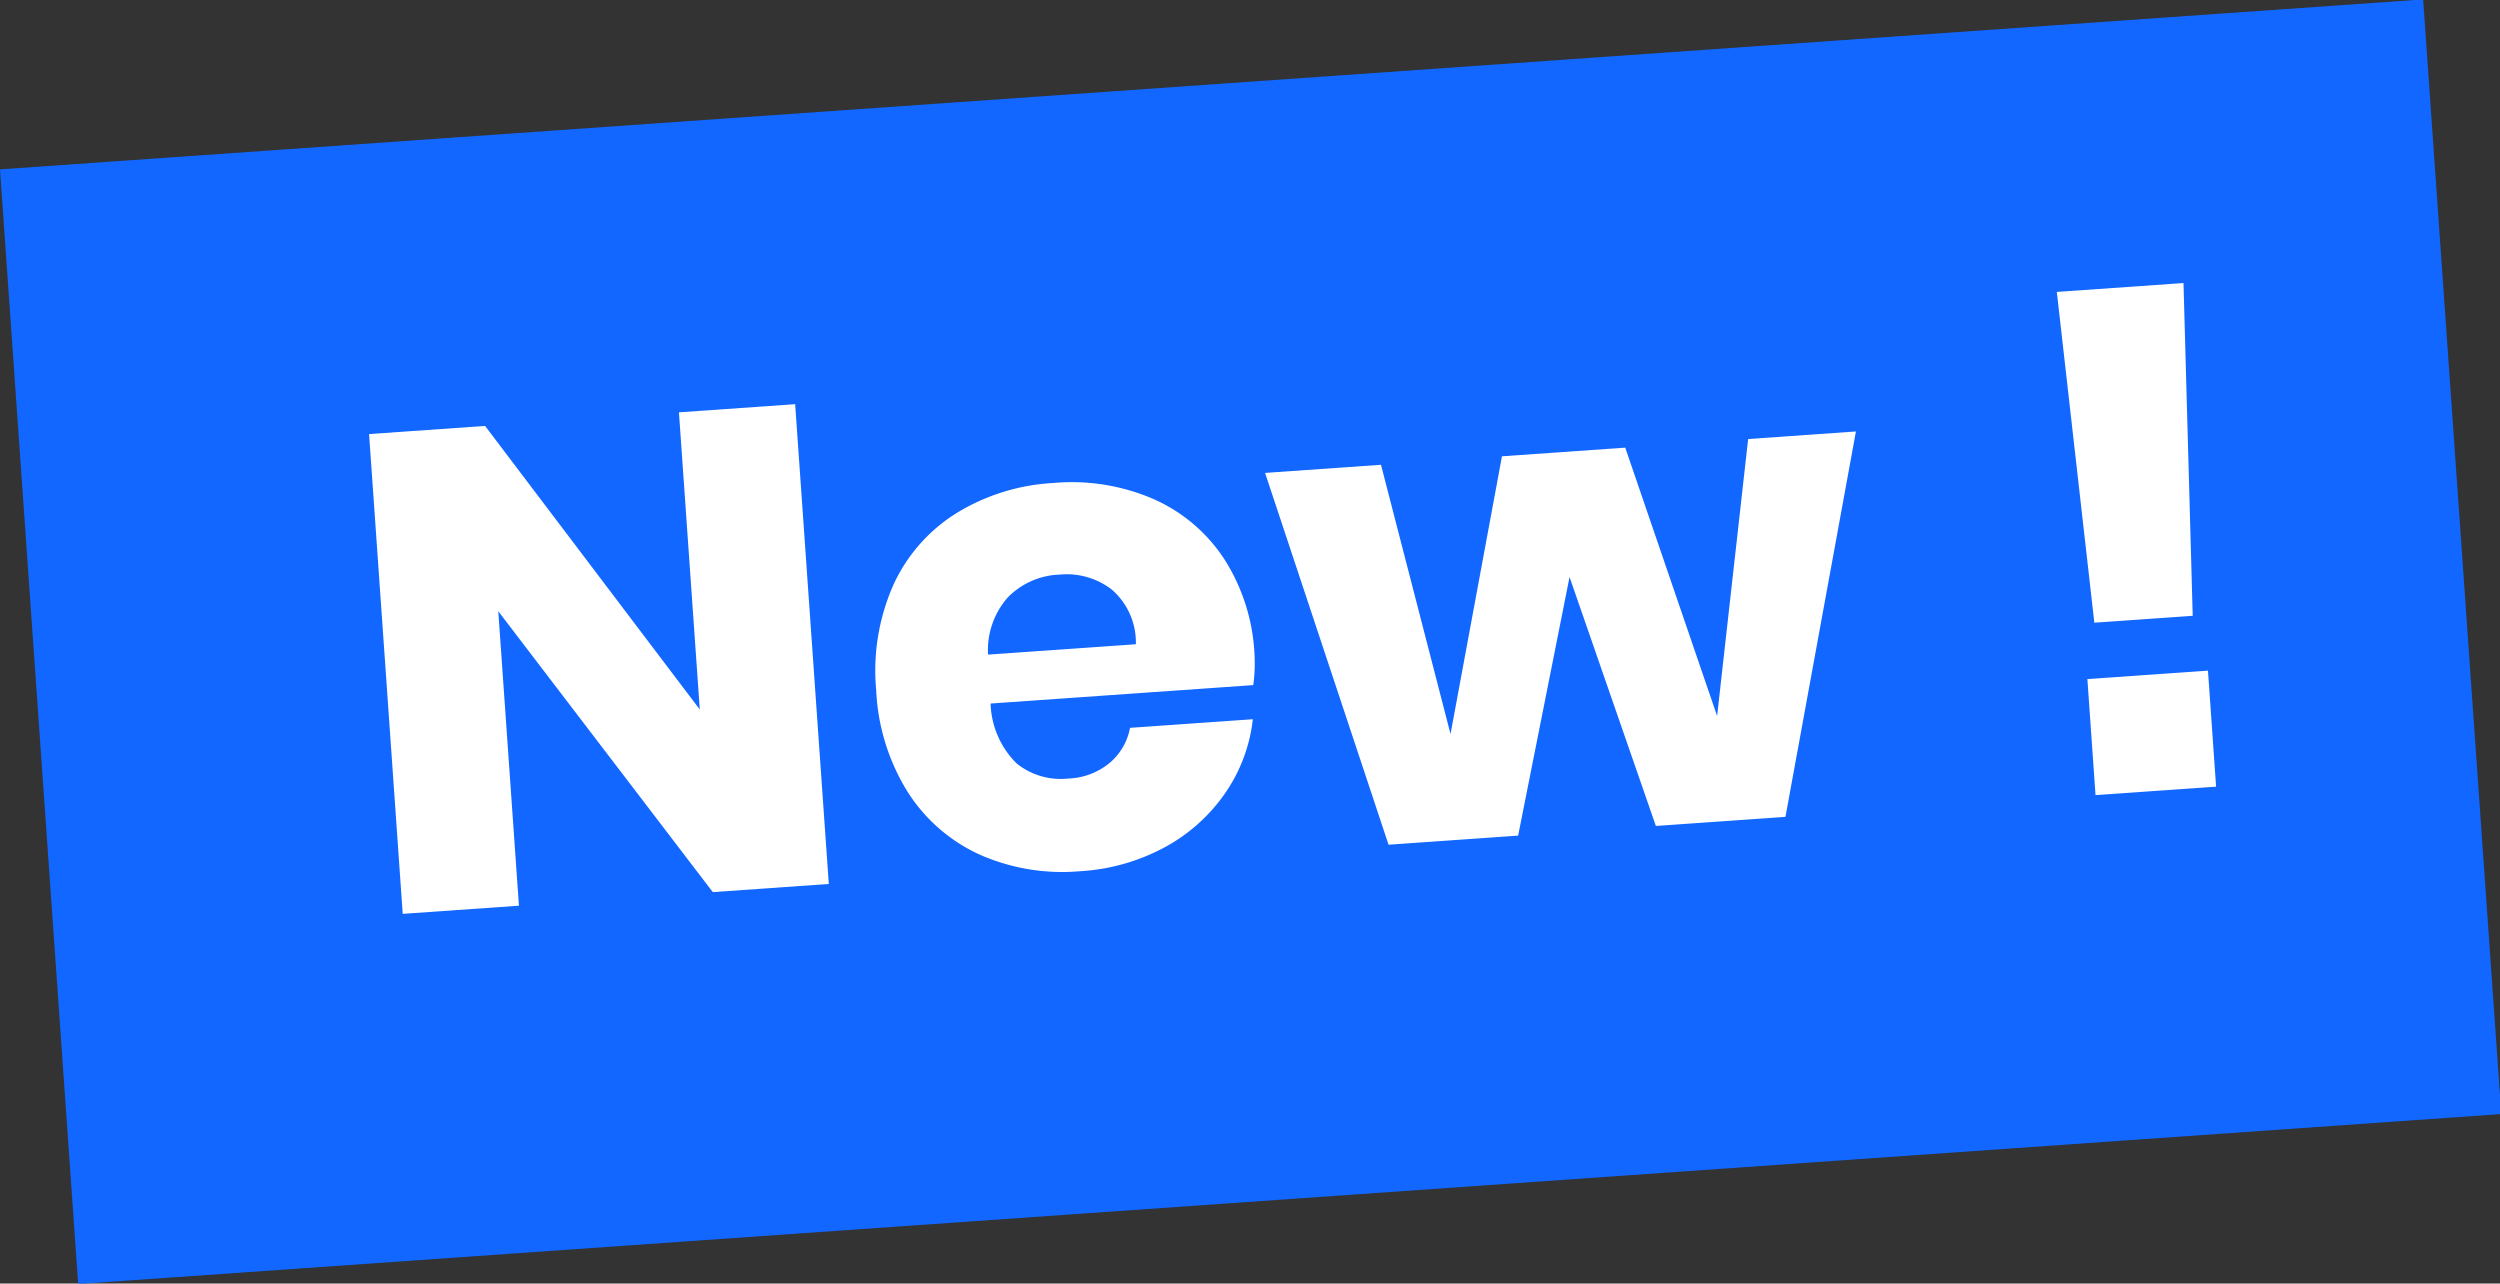
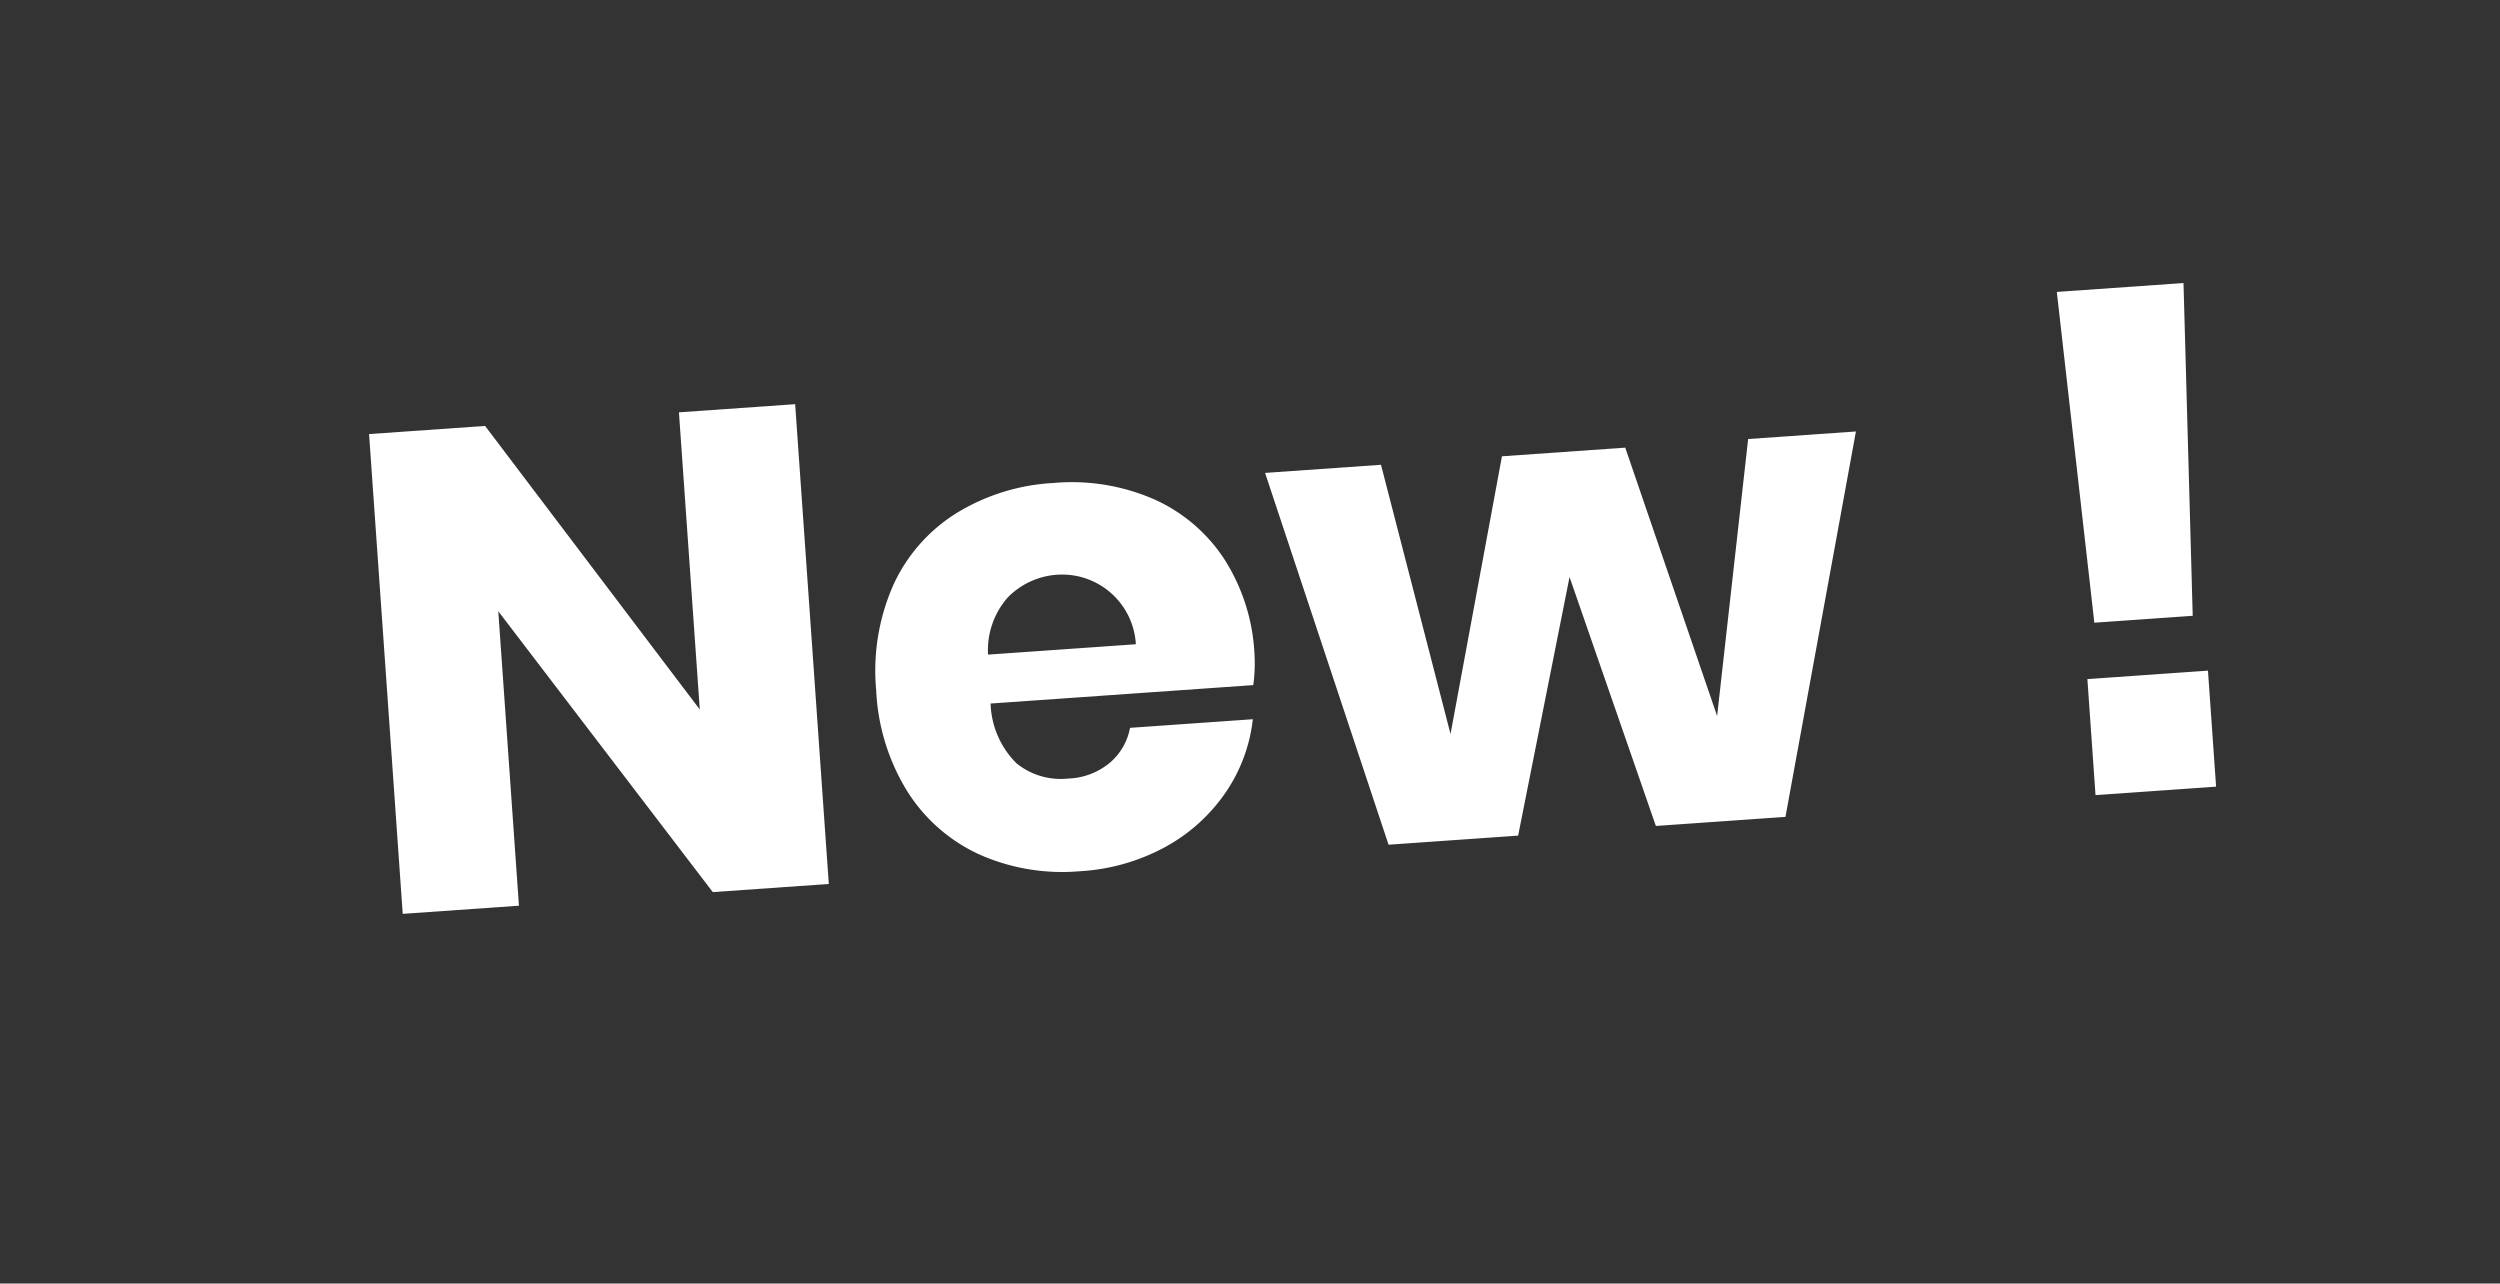
<svg xmlns="http://www.w3.org/2000/svg" width="51.483" height="26.432" viewBox="0 0 51.483 26.432">
  <rect x="0" y="0" width="51.483" height="26.432" fill="#333333" stroke="none" />
  <g id="Groupe_6998" data-name="Groupe 6998" transform="translate(-830.243 -110)">
-     <rect id="Rectangle_3536" data-name="Rectangle 3536" width="50" height="23" transform="matrix(0.998, -0.07, 0.07, 0.998, 830.243, 113.488)" fill="#1167ff" />
    <g id="Groupe_6118" data-name="Groupe 6118" transform="matrix(0.998, -0.07, 0.07, 0.998, 40.996, 94.497)">
-       <path id="Tracé_10588" data-name="Tracé 10588" d="M9.618,0H7.224l-4-6.076V0H.826V-9.9H3.22l4,6.132V-9.9H9.618ZM18.69-4.116a3.3,3.3,0,0,1-.07.644H13.2a1.811,1.811,0,0,0,.448,1.267,1.445,1.445,0,0,0,1.036.385,1.416,1.416,0,0,0,.882-.266,1.242,1.242,0,0,0,.462-.686h2.534A3.311,3.311,0,0,1,17.892-1.3,3.582,3.582,0,0,1,16.576-.273,4.167,4.167,0,0,1,14.8.1a4.2,4.2,0,0,1-2.037-.483,3.451,3.451,0,0,1-1.393-1.393,4.322,4.322,0,0,1-.5-2.128,4.361,4.361,0,0,1,.5-2.135,3.406,3.406,0,0,1,1.393-1.386A4.239,4.239,0,0,1,14.8-7.91a4.238,4.238,0,0,1,2.044.476A3.363,3.363,0,0,1,18.207-6.1,3.98,3.98,0,0,1,18.69-4.116ZM16.268-4.48a1.439,1.439,0,0,0-.413-1.155A1.52,1.52,0,0,0,14.8-6.02a1.568,1.568,0,0,0-1.092.392,1.641,1.641,0,0,0-.49,1.148ZM31.36-7.812,29.358,0H26.684L25.27-5.236,23.842,0H21.168l-2-7.812H21.56L22.6-2.184l1.456-5.628H26.6L28.1-2.17l1.036-5.642ZM38.3-10.388,38.01-3.542H35.98l-.294-6.846Zm-.056,7.994V0H35.756V-2.394Z" transform="translate(792 90)" fill="#fff" />
+       <path id="Tracé_10588" data-name="Tracé 10588" d="M9.618,0H7.224l-4-6.076V0H.826V-9.9H3.22l4,6.132V-9.9H9.618ZM18.69-4.116a3.3,3.3,0,0,1-.07.644H13.2a1.811,1.811,0,0,0,.448,1.267,1.445,1.445,0,0,0,1.036.385,1.416,1.416,0,0,0,.882-.266,1.242,1.242,0,0,0,.462-.686h2.534A3.311,3.311,0,0,1,17.892-1.3,3.582,3.582,0,0,1,16.576-.273,4.167,4.167,0,0,1,14.8.1a4.2,4.2,0,0,1-2.037-.483,3.451,3.451,0,0,1-1.393-1.393,4.322,4.322,0,0,1-.5-2.128,4.361,4.361,0,0,1,.5-2.135,3.406,3.406,0,0,1,1.393-1.386A4.239,4.239,0,0,1,14.8-7.91a4.238,4.238,0,0,1,2.044.476A3.363,3.363,0,0,1,18.207-6.1,3.98,3.98,0,0,1,18.69-4.116ZM16.268-4.48A1.52,1.52,0,0,0,14.8-6.02a1.568,1.568,0,0,0-1.092.392,1.641,1.641,0,0,0-.49,1.148ZM31.36-7.812,29.358,0H26.684L25.27-5.236,23.842,0H21.168l-2-7.812H21.56L22.6-2.184l1.456-5.628H26.6L28.1-2.17l1.036-5.642ZM38.3-10.388,38.01-3.542H35.98l-.294-6.846Zm-.056,7.994V0H35.756V-2.394Z" transform="translate(792 90)" fill="#fff" />
    </g>
  </g>
</svg>